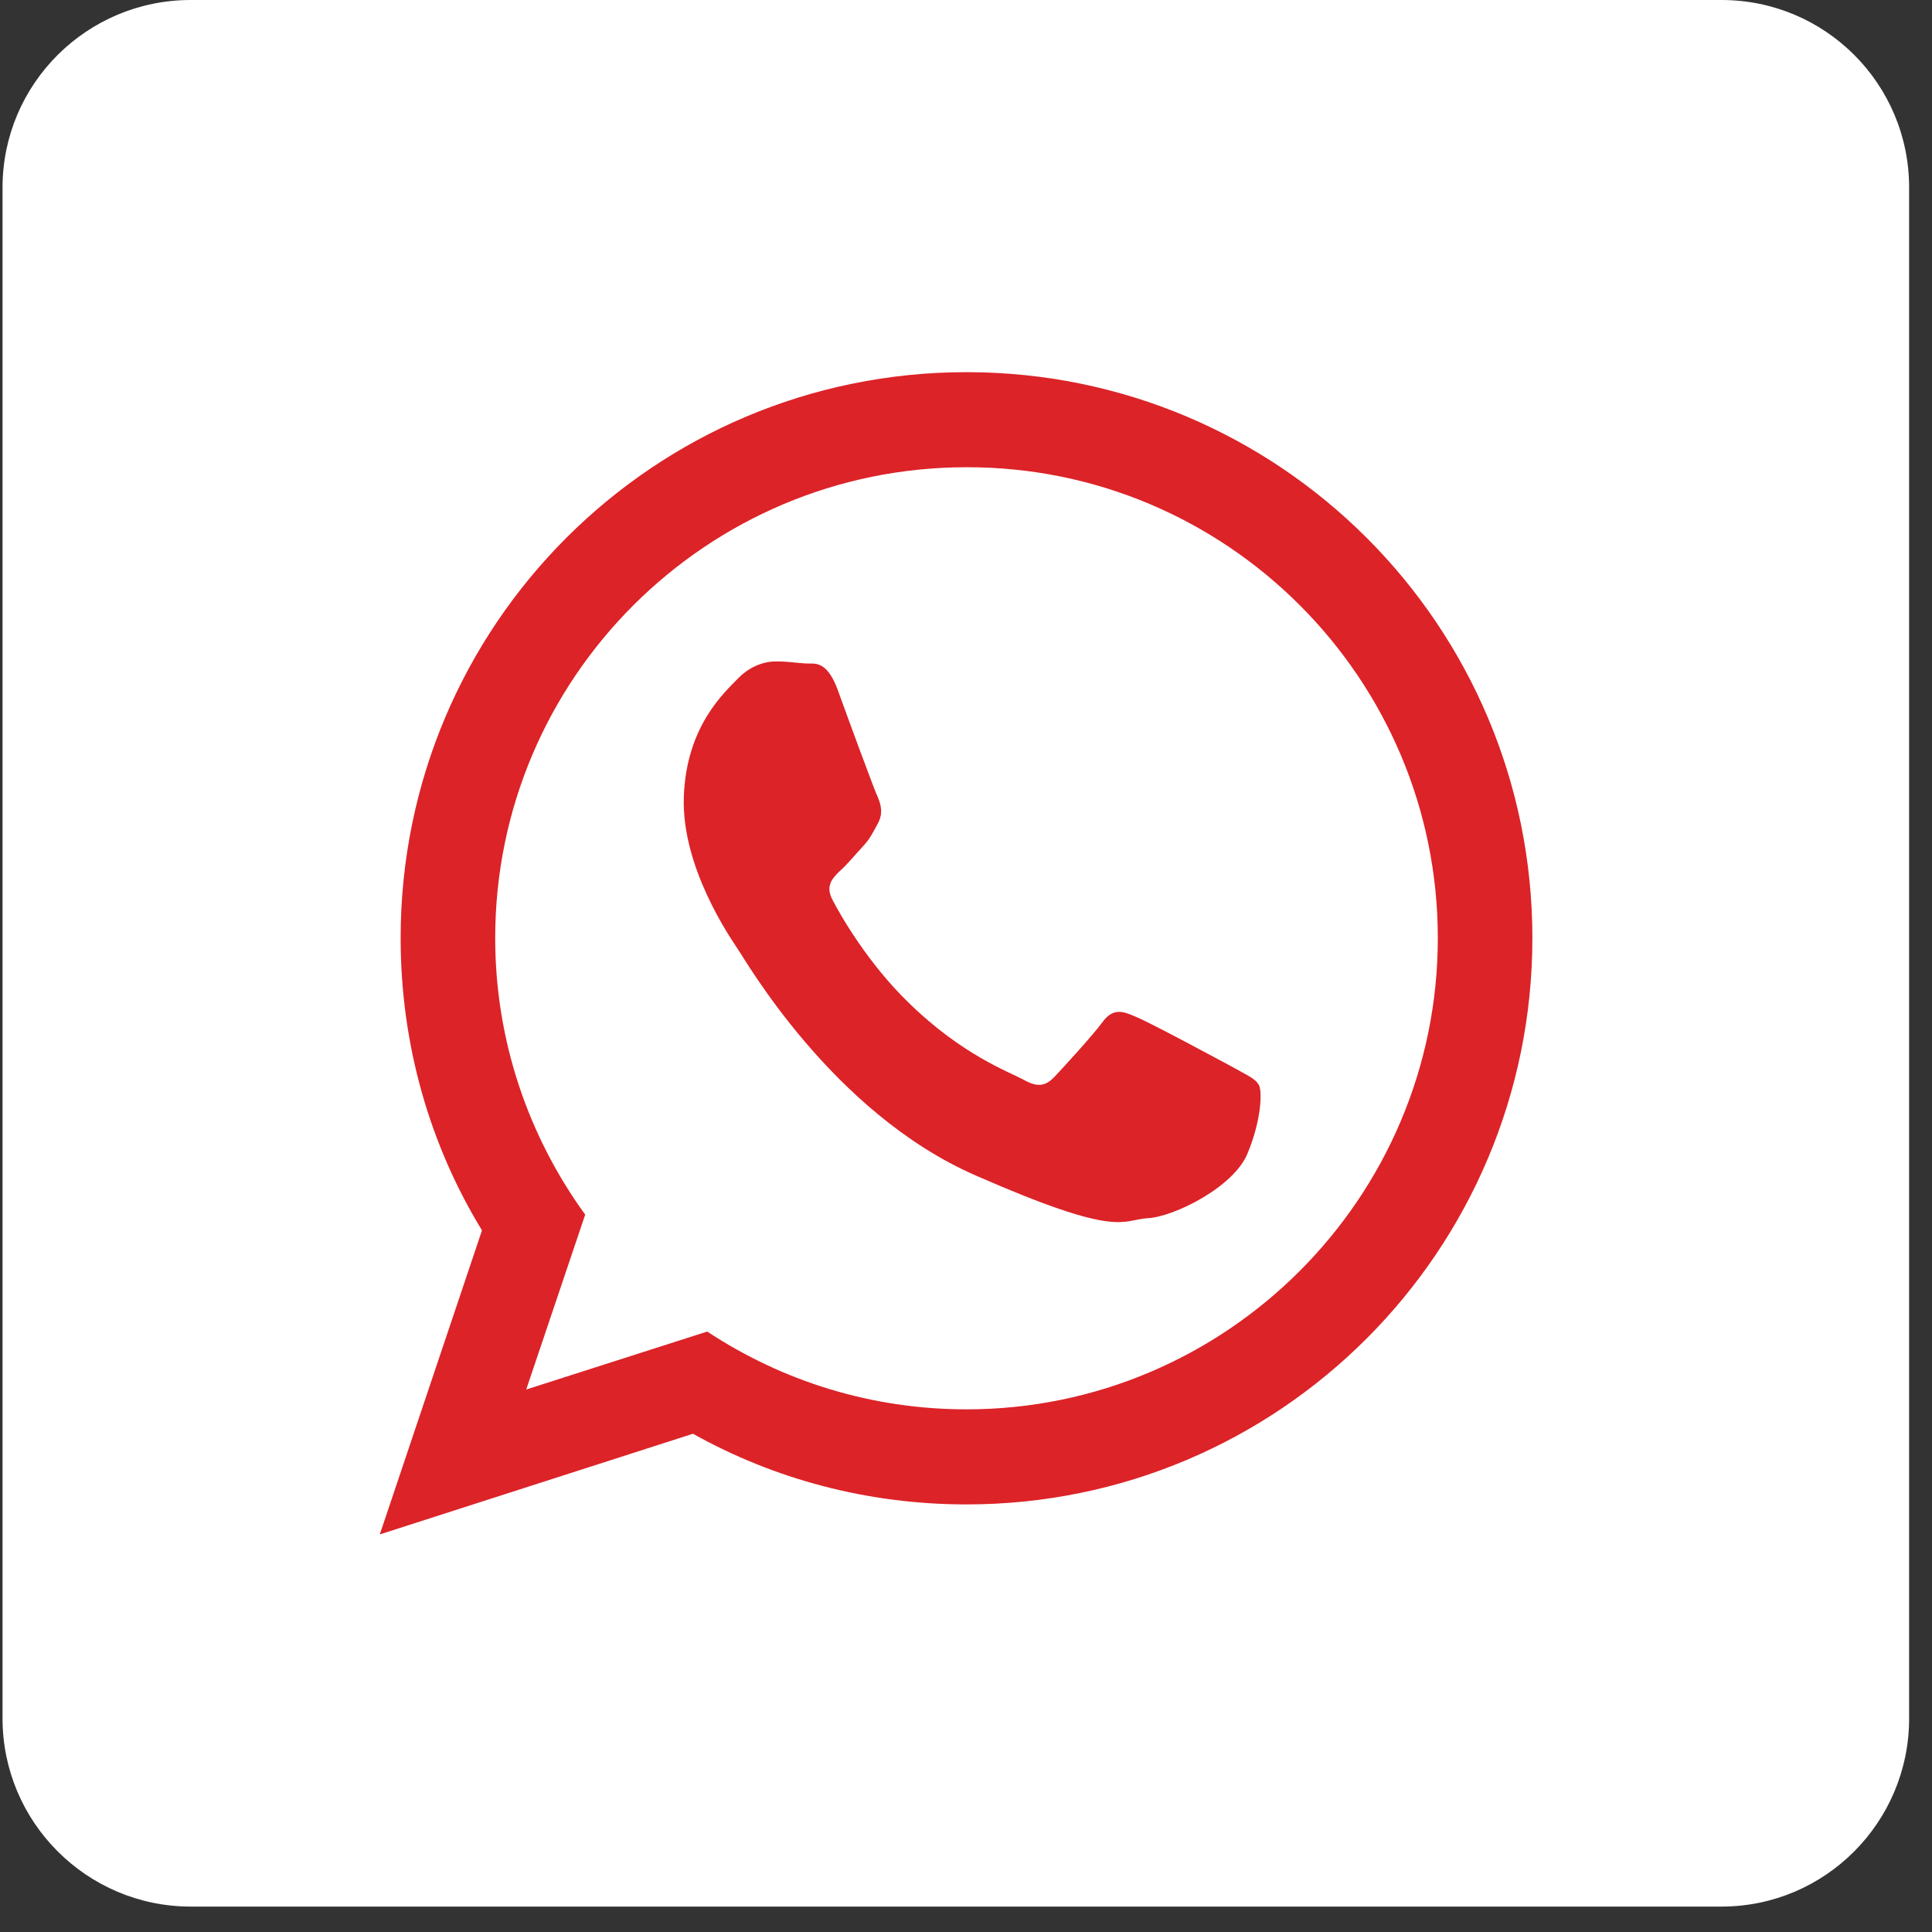
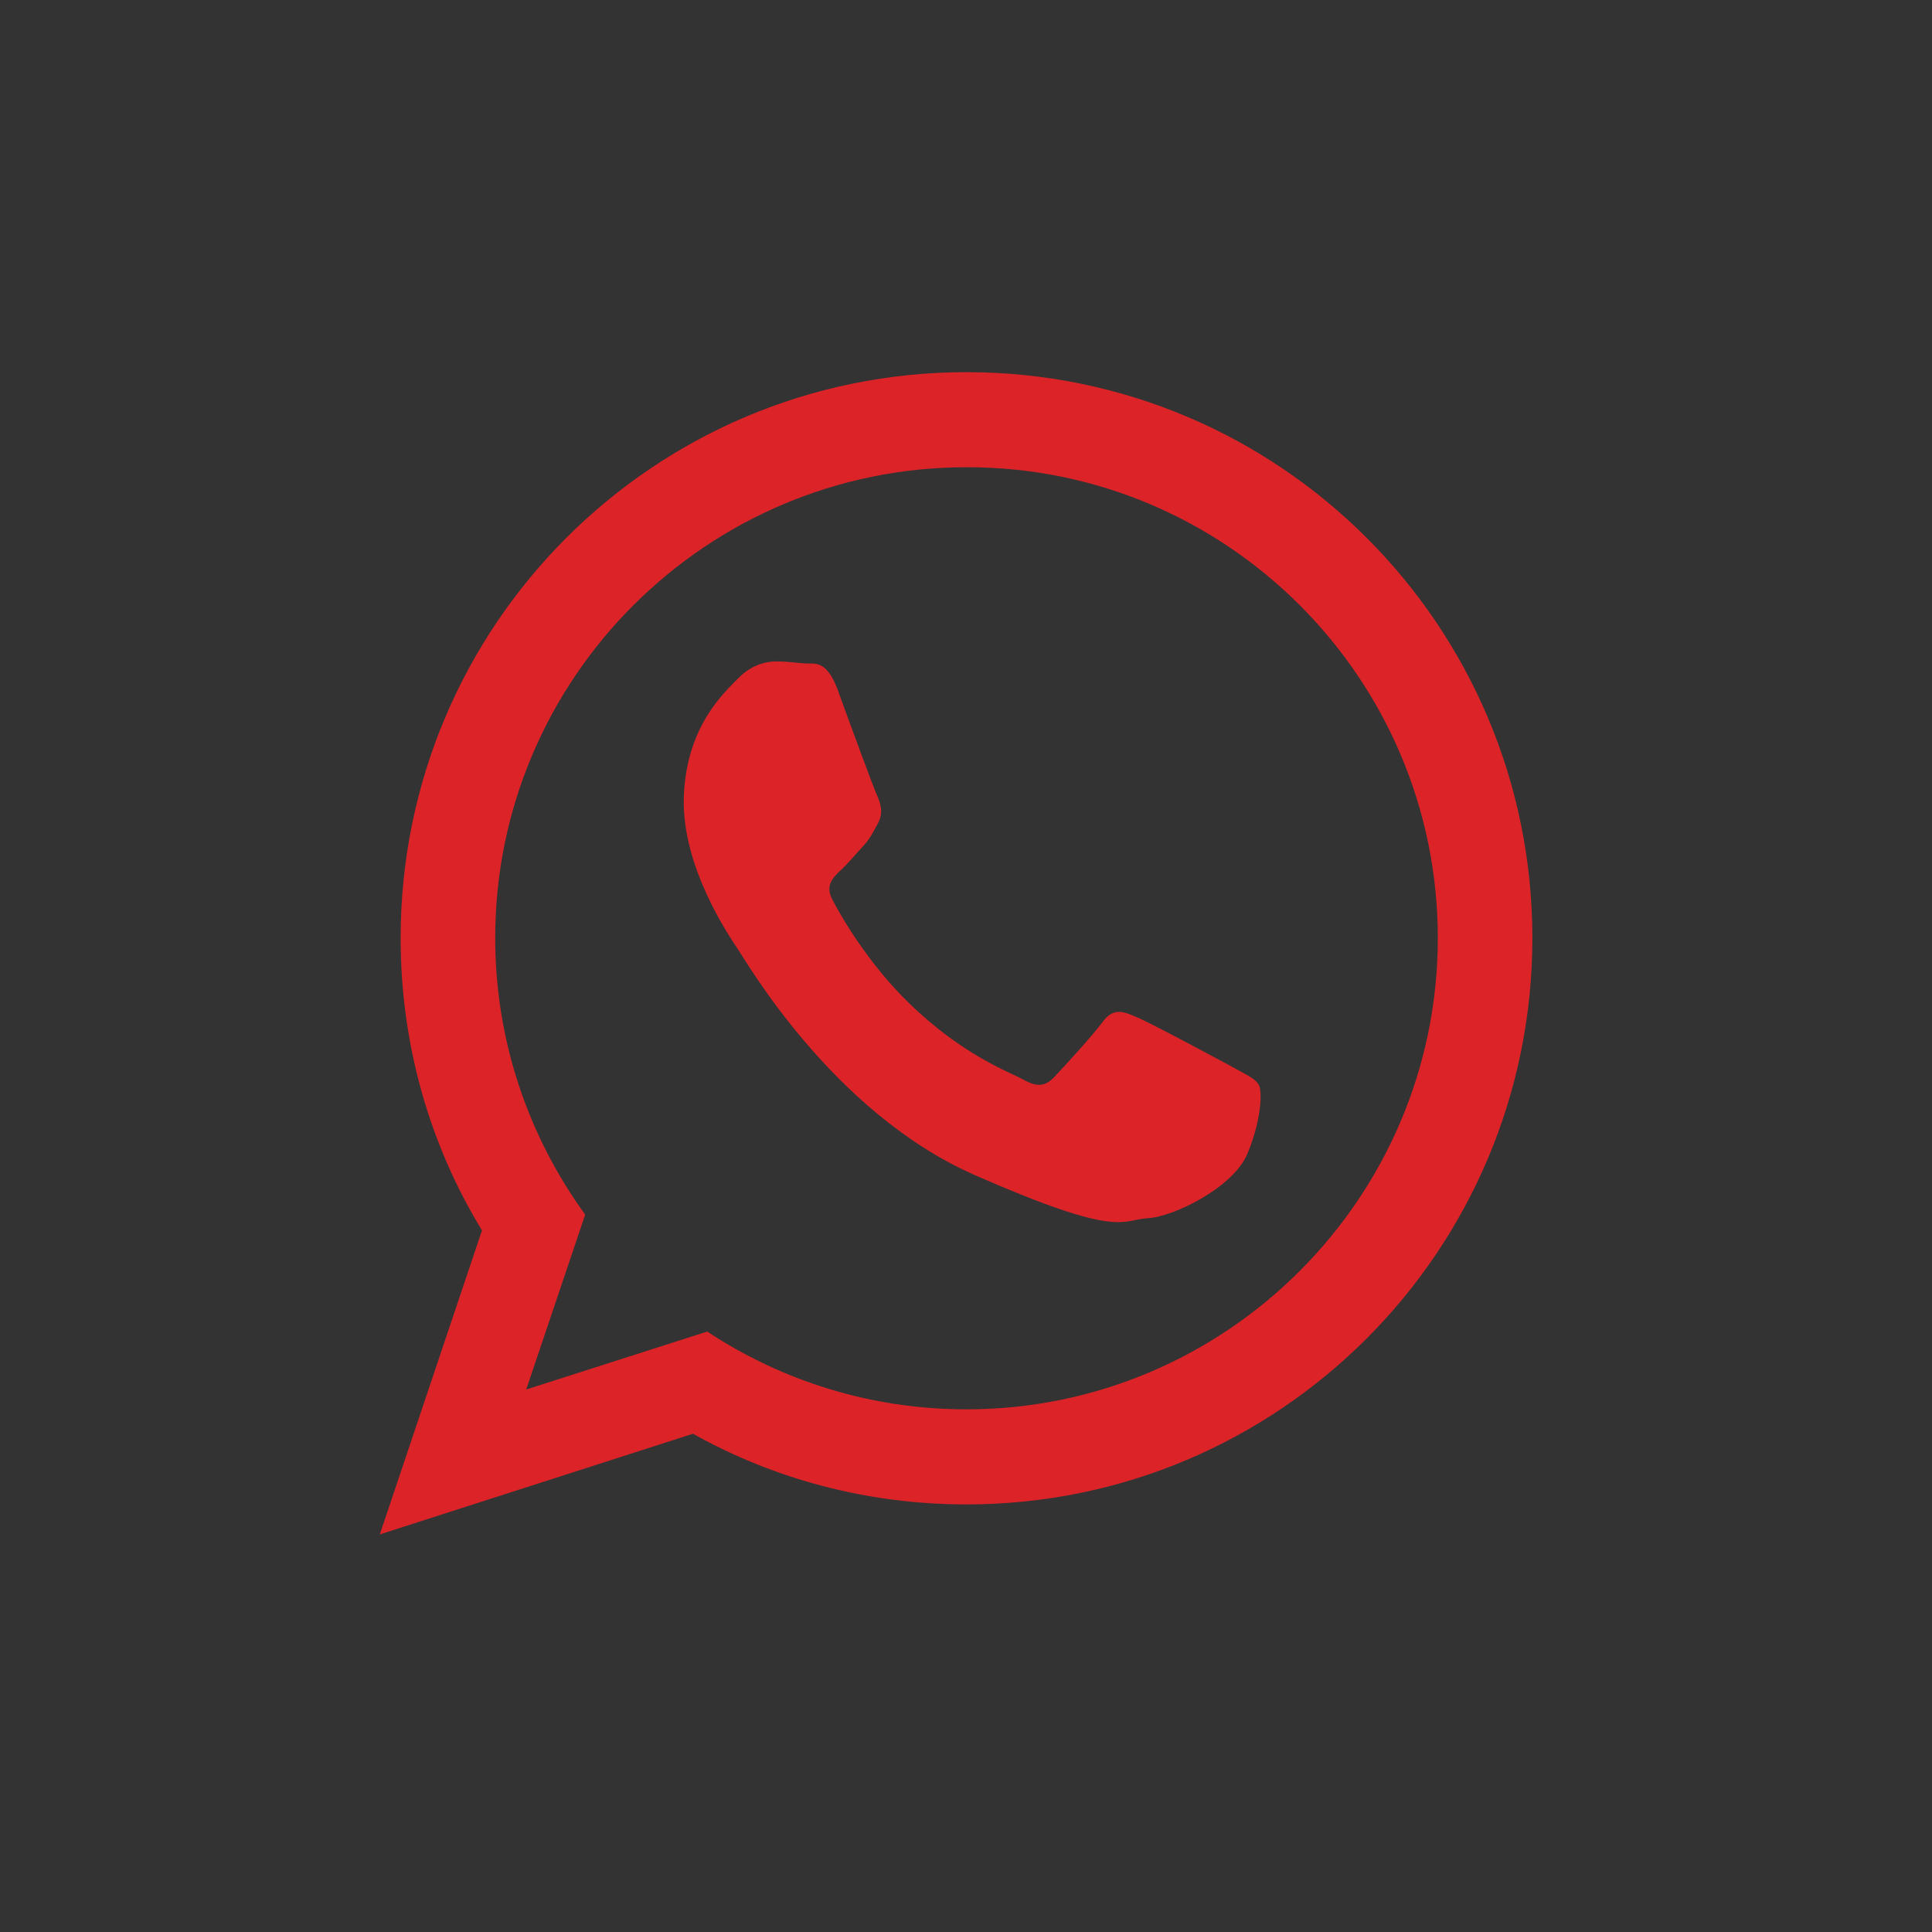
<svg xmlns="http://www.w3.org/2000/svg" width="38" height="38" viewBox="0 0 38 38" fill="none">
  <rect x="0" y="0" width="38" height="38" fill="#333333" stroke="none" />
-   <path fill-rule="evenodd" clip-rule="evenodd" d="M3.75 37.5H33.86C35.9 37.5 37.55 35.84 37.55 33.8V3.69C37.55 1.65 35.9 0 33.86 0H3.75C1.71 0 0.05 1.65 0.05 3.69V33.8C0.05 35.84 1.71 37.5 3.75 37.5Z" fill="white" />
  <path fill-rule="evenodd" clip-rule="evenodd" d="M24.23 20.98C23.95 20.83 22.58 20.09 22.32 19.99C22.07 19.88 21.88 19.83 21.68 20.11C21.48 20.38 20.91 21 20.74 21.18C20.56 21.37 20.4 21.39 20.12 21.23C19.84 21.08 18.93 20.75 17.89 19.74C17.07 18.95 16.53 18 16.38 17.71C16.22 17.42 16.38 17.27 16.52 17.13C16.66 17.01 16.82 16.81 16.97 16.65C17.12 16.49 17.17 16.37 17.27 16.19C17.37 16 17.33 15.84 17.27 15.69C17.2 15.55 16.68 14.13 16.47 13.55C16.25 12.97 16.01 13.06 15.85 13.05C15.68 13.04 15.49 13.01 15.3 13.01C15.11 13 14.8 13.06 14.53 13.33C14.26 13.61 13.5 14.27 13.45 15.67C13.4 17.06 14.37 18.45 14.5 18.65C14.64 18.84 16.35 21.88 19.19 23.12C22.04 24.37 22.05 23.99 22.58 23.96C23.1 23.93 24.28 23.34 24.54 22.68C24.81 22.03 24.83 21.46 24.76 21.34C24.69 21.21 24.51 21.14 24.23 20.98ZM19.01 27.72C17.13 27.72 15.38 27.16 13.91 26.19L10.35 27.33L11.51 23.89C10.4 22.36 9.74 20.48 9.74 18.45C9.74 13.34 13.9 9.19 19.01 9.19C24.12 9.18 28.28 13.34 28.28 18.45C28.28 23.56 24.12 27.72 19.01 27.72ZM19.01 7.32C12.86 7.32 7.88 12.3 7.88 18.45C7.88 20.56 8.46 22.53 9.48 24.2L7.47 30.18L13.63 28.2C15.22 29.09 17.06 29.59 19.01 29.59C25.16 29.59 30.14 24.6 30.14 18.45C30.14 12.3 25.16 7.32 19.01 7.32Z" fill="#DC2328" />
</svg>